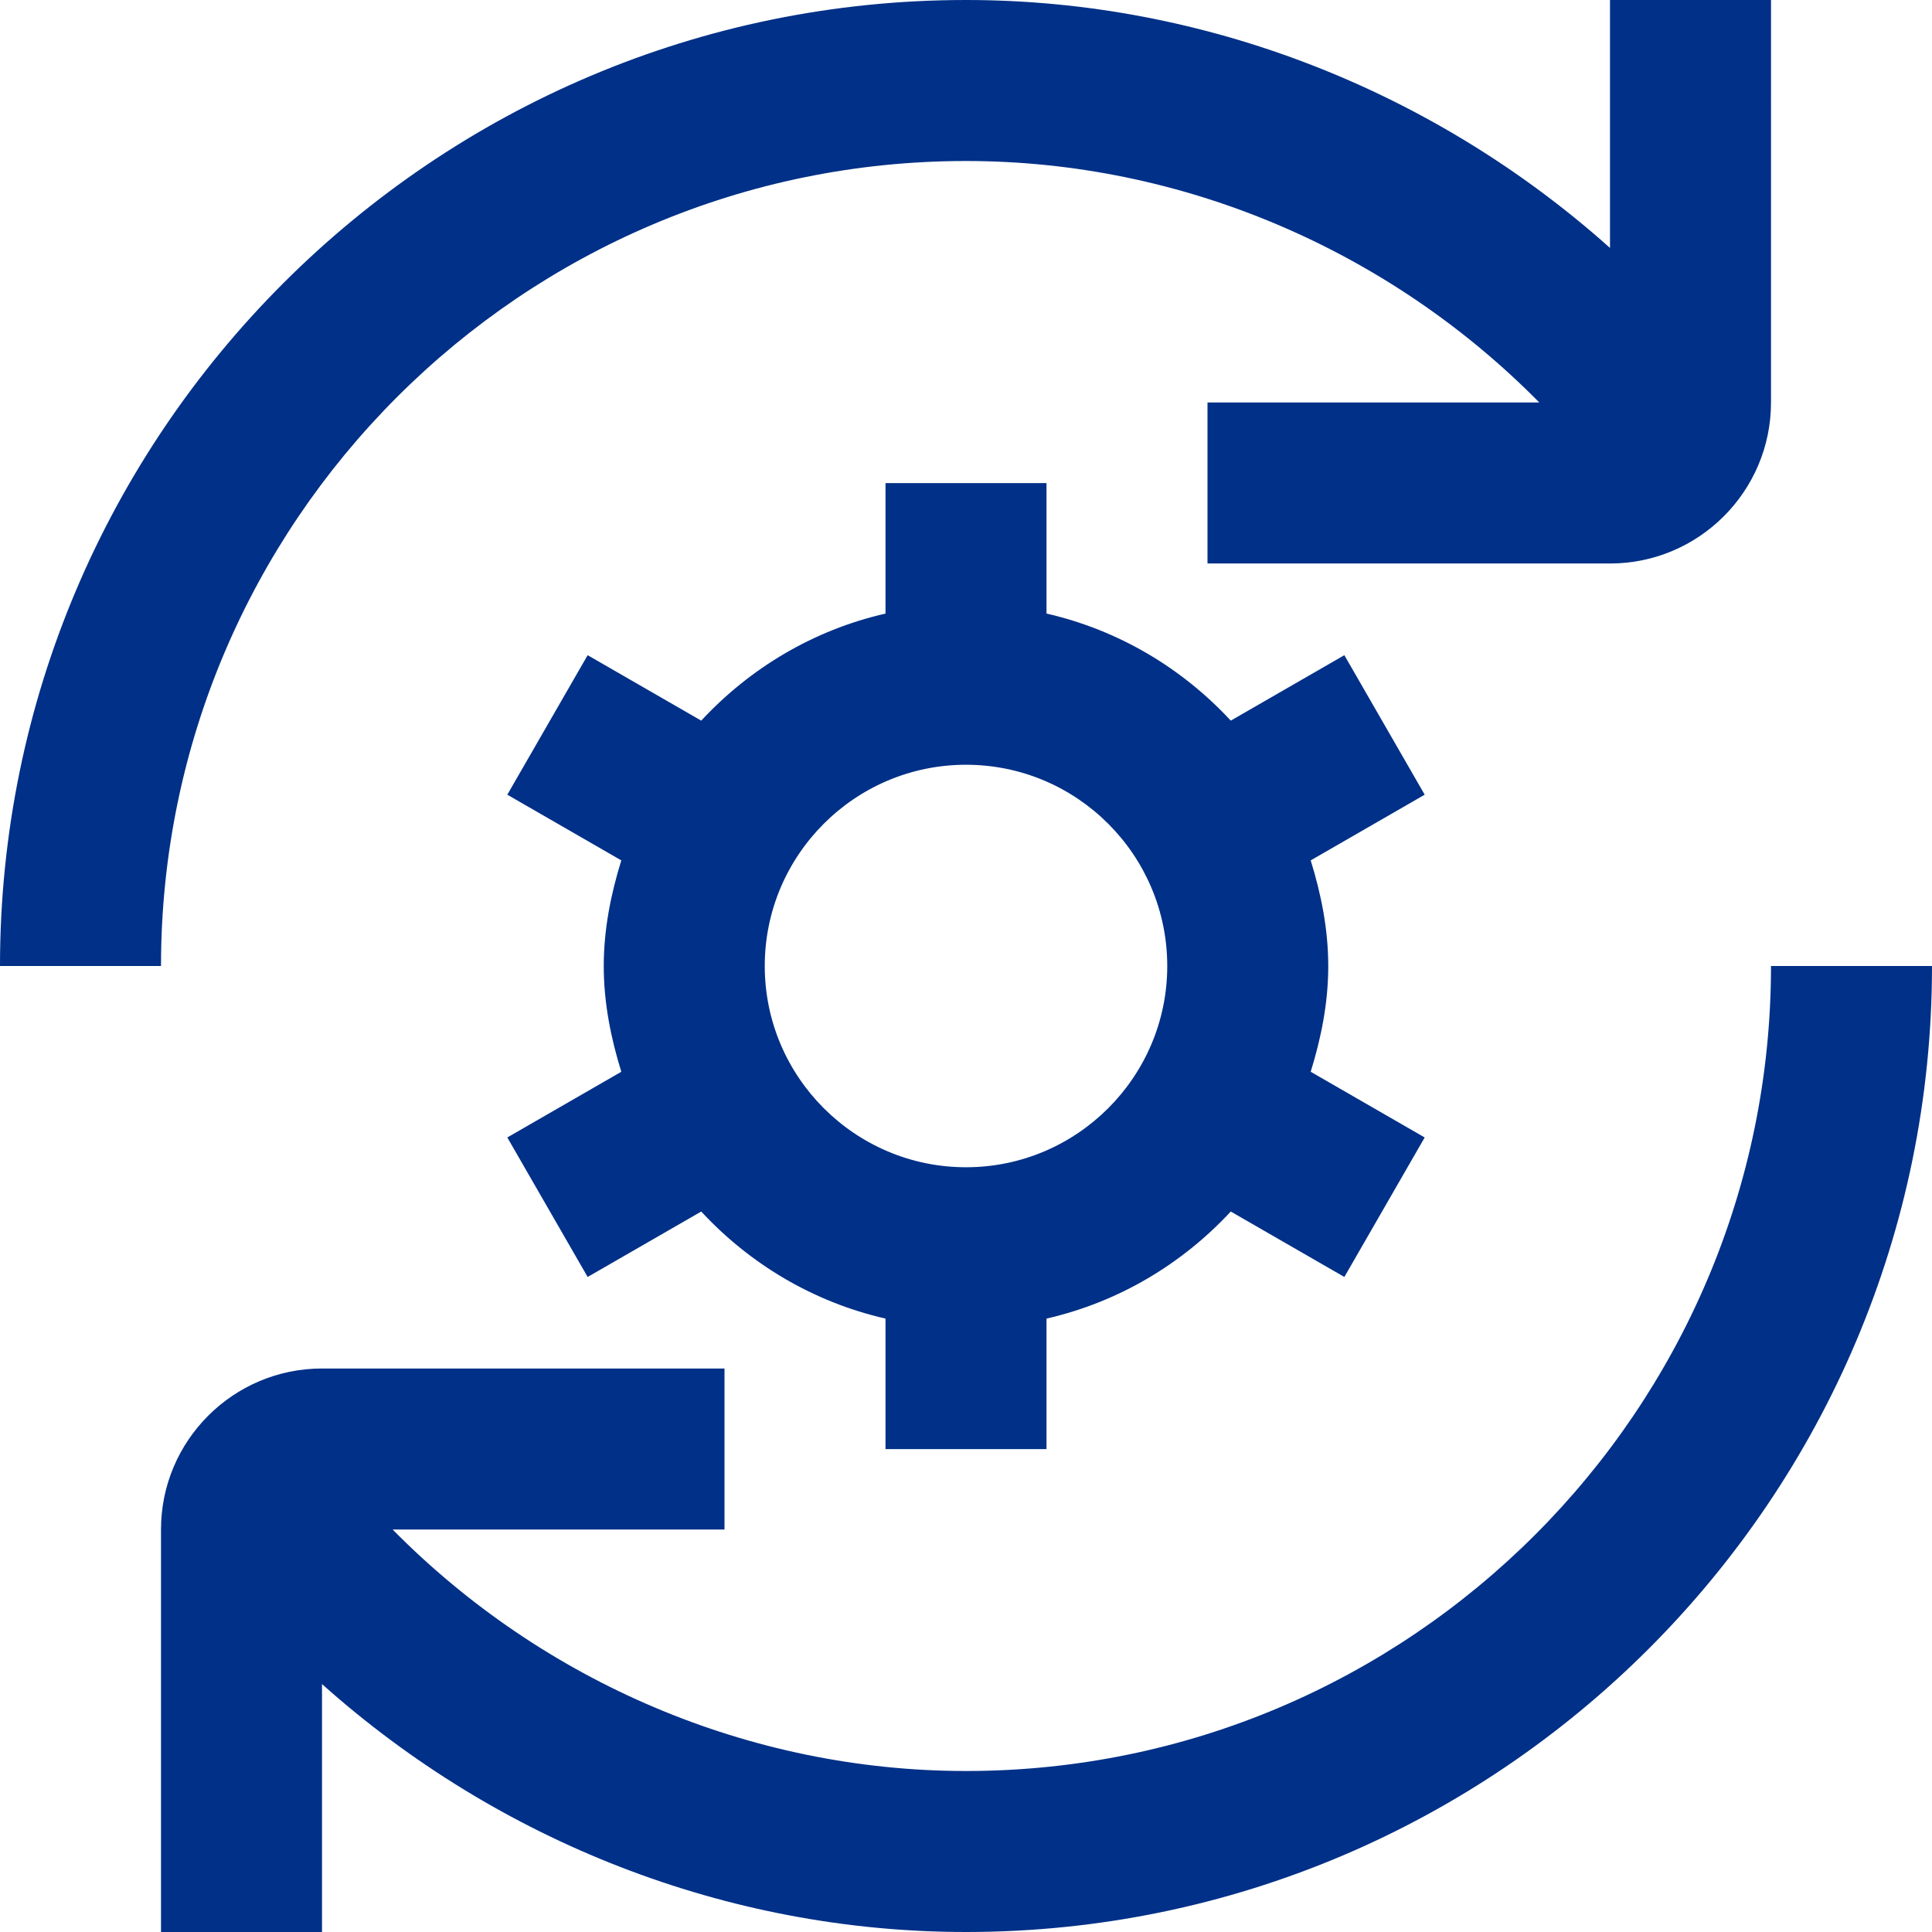
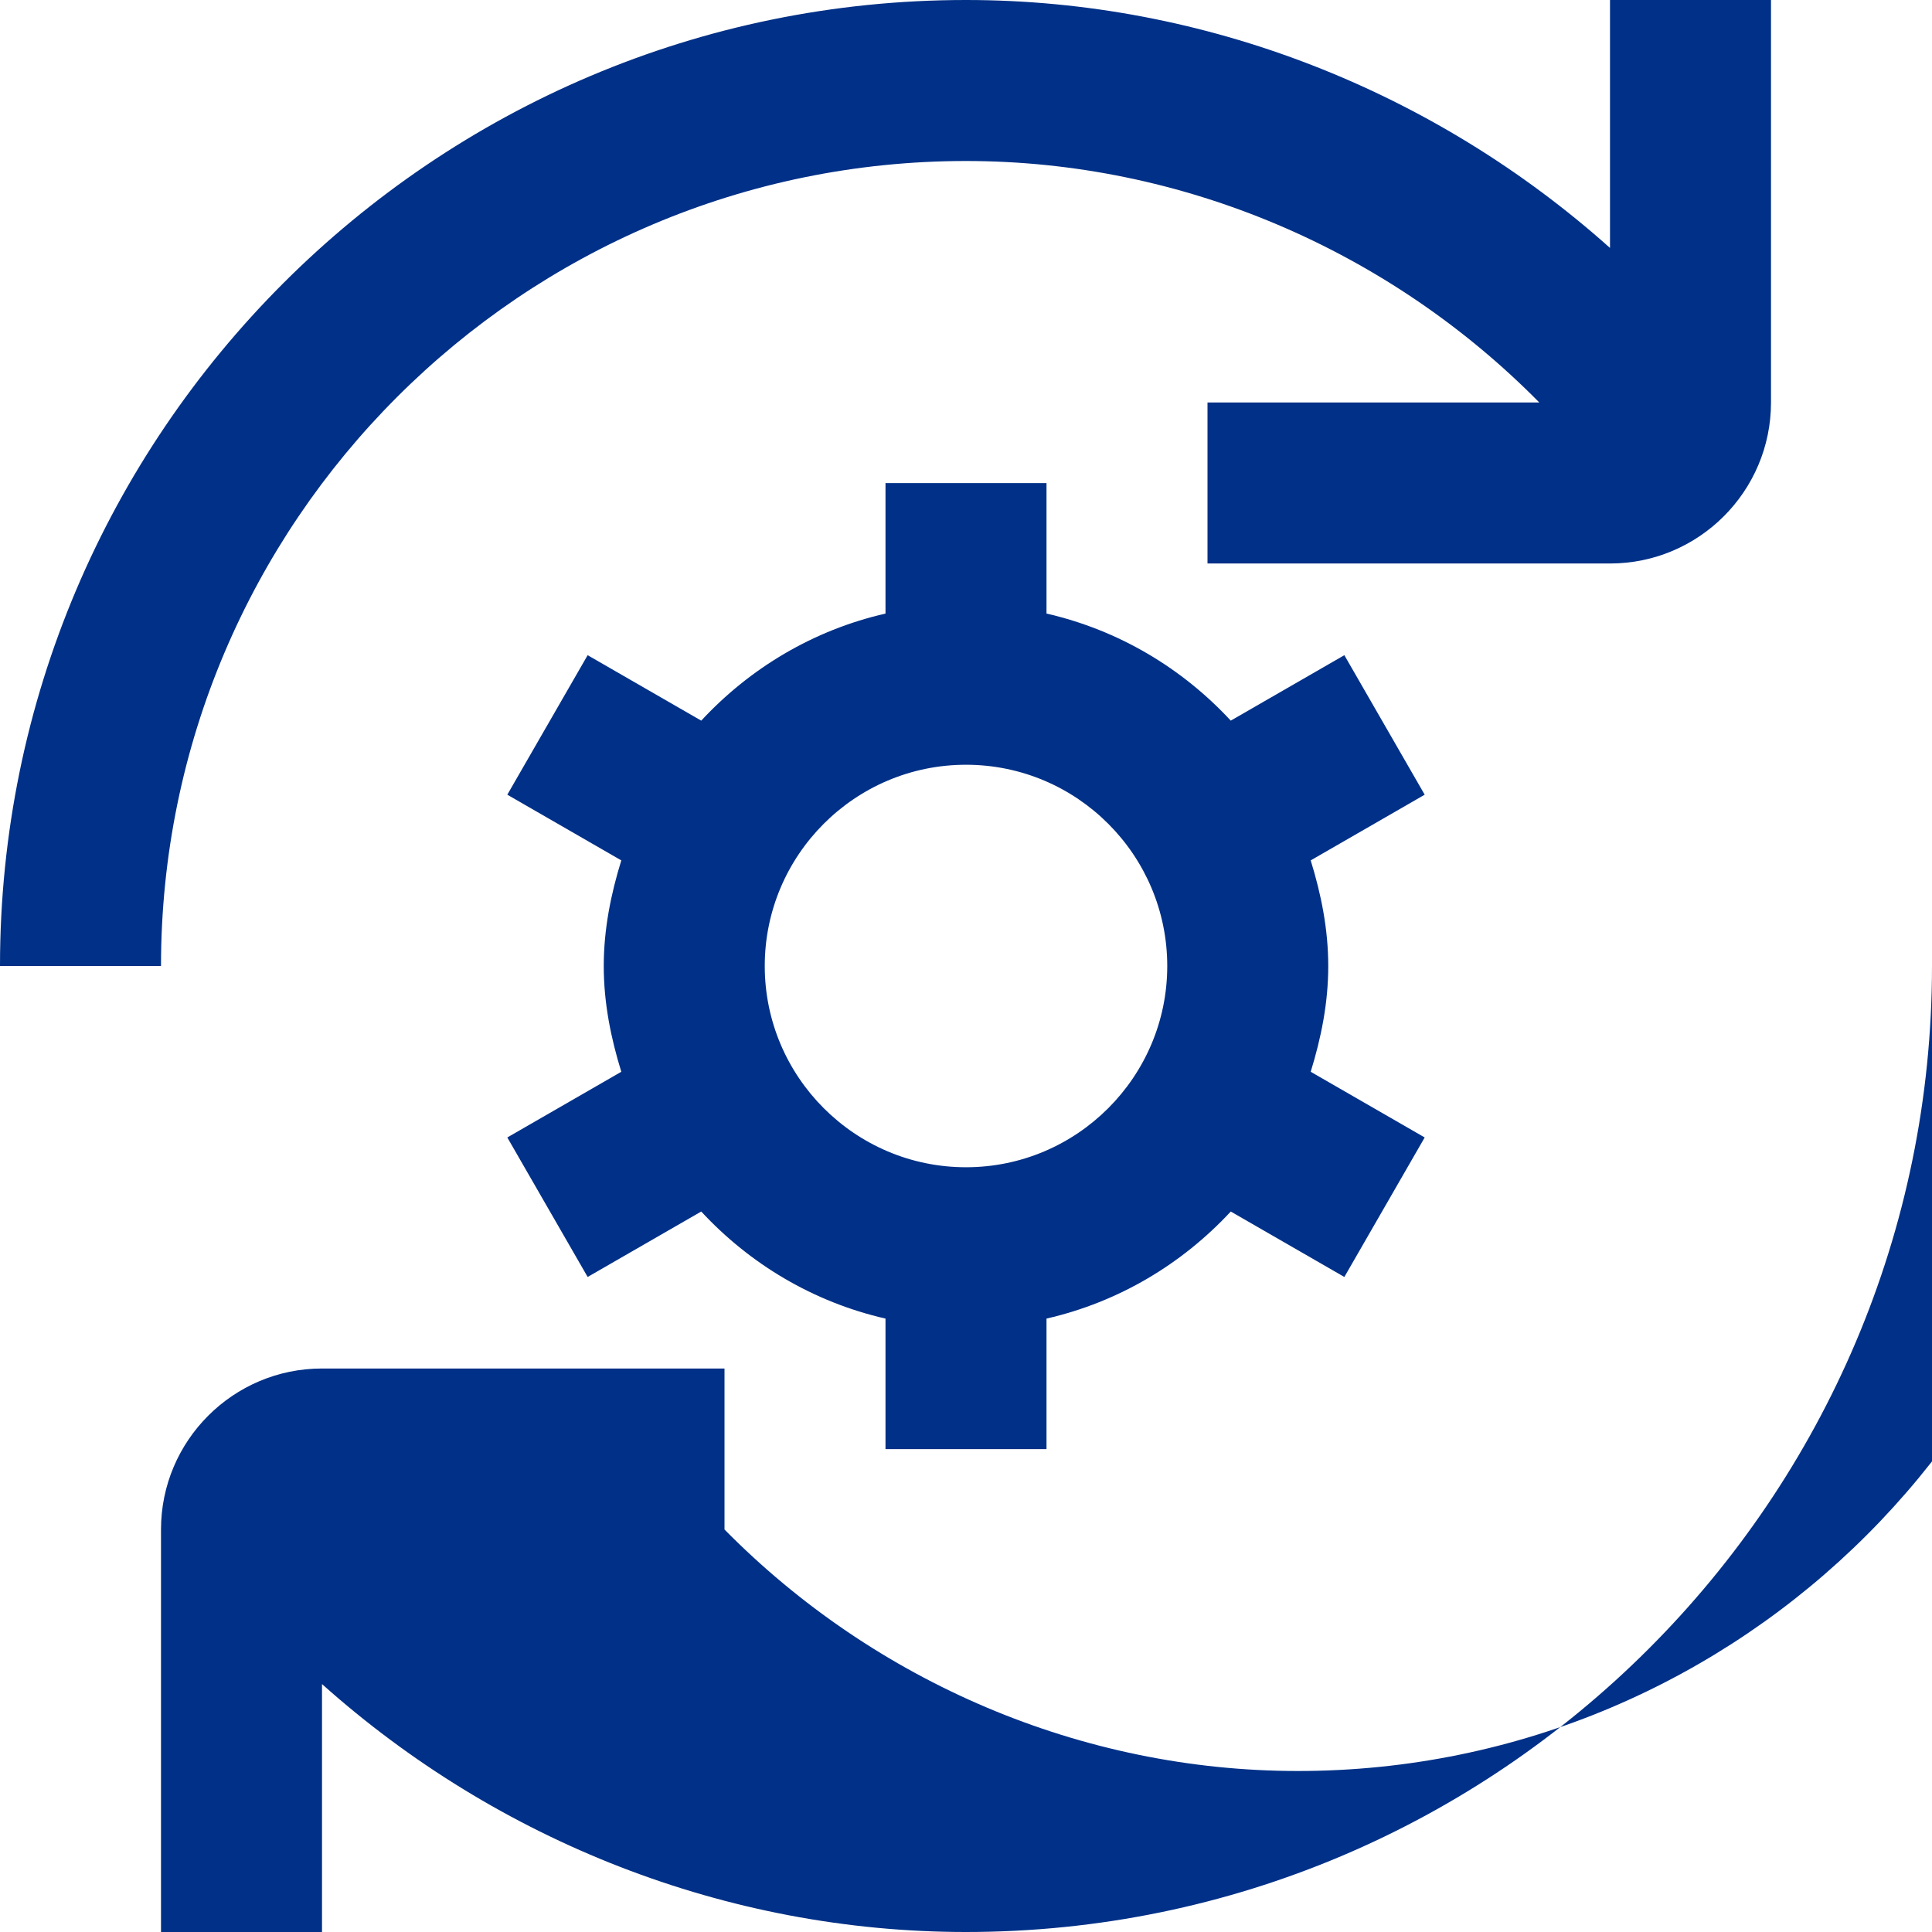
<svg xmlns="http://www.w3.org/2000/svg" viewBox="0 0 24 24" data-name="Layer 1" id="Layer_1" fill="#003087">
-   <path d="m24,12c0,6.617-5.383,12-12,12-2.971,0-5.817-1.129-8-3.08v3.08h-2v-5c0-1.103.897-2,2-2h5v2h-4.123c1.867,1.893,4.435,3,7.123,3,5.514,0,10-4.486,10-10h2ZM12,2c2.688,0,5.255,1.107,7.122,3h-4.122v2h5c1.103,0,2-.897,2-2V0h-2v3.08c-2.183-1.951-5.03-3.08-8-3.08C5.383,0,0,5.383,0,12h2C2,6.486,6.486,2,12,2Zm5.698,7.872l-1.416.816c.129.418.218.853.218,1.313s-.089.895-.218,1.313l1.416.816-.998,1.733-1.411-.813c-.605.652-1.393,1.125-2.289,1.33v1.621h-2v-1.621c-.896-.205-1.685-.678-2.289-1.33l-1.411.813-.998-1.733,1.416-.816c-.129-.418-.218-.853-.218-1.313s.089-.895.218-1.313l-1.416-.816.998-1.733,1.411.813c.605-.652,1.393-1.125,2.289-1.33v-1.621h2v1.621c.896.205,1.685.678,2.289,1.33l1.411-.813.998,1.733Zm-3.198,2.128c0-1.378-1.121-2.5-2.5-2.5s-2.5,1.122-2.5,2.5,1.122,2.5,2.5,2.5,2.5-1.122,2.5-2.5Z" />
+   <path d="m24,12c0,6.617-5.383,12-12,12-2.971,0-5.817-1.129-8-3.08v3.08h-2v-5c0-1.103.897-2,2-2h5v2c1.867,1.893,4.435,3,7.123,3,5.514,0,10-4.486,10-10h2ZM12,2c2.688,0,5.255,1.107,7.122,3h-4.122v2h5c1.103,0,2-.897,2-2V0h-2v3.08c-2.183-1.951-5.03-3.08-8-3.08C5.383,0,0,5.383,0,12h2C2,6.486,6.486,2,12,2Zm5.698,7.872l-1.416.816c.129.418.218.853.218,1.313s-.089.895-.218,1.313l1.416.816-.998,1.733-1.411-.813c-.605.652-1.393,1.125-2.289,1.33v1.621h-2v-1.621c-.896-.205-1.685-.678-2.289-1.33l-1.411.813-.998-1.733,1.416-.816c-.129-.418-.218-.853-.218-1.313s.089-.895.218-1.313l-1.416-.816.998-1.733,1.411.813c.605-.652,1.393-1.125,2.289-1.33v-1.621h2v1.621c.896.205,1.685.678,2.289,1.33l1.411-.813.998,1.733Zm-3.198,2.128c0-1.378-1.121-2.5-2.5-2.5s-2.5,1.122-2.5,2.5,1.122,2.5,2.5,2.5,2.5-1.122,2.5-2.5Z" />
</svg>